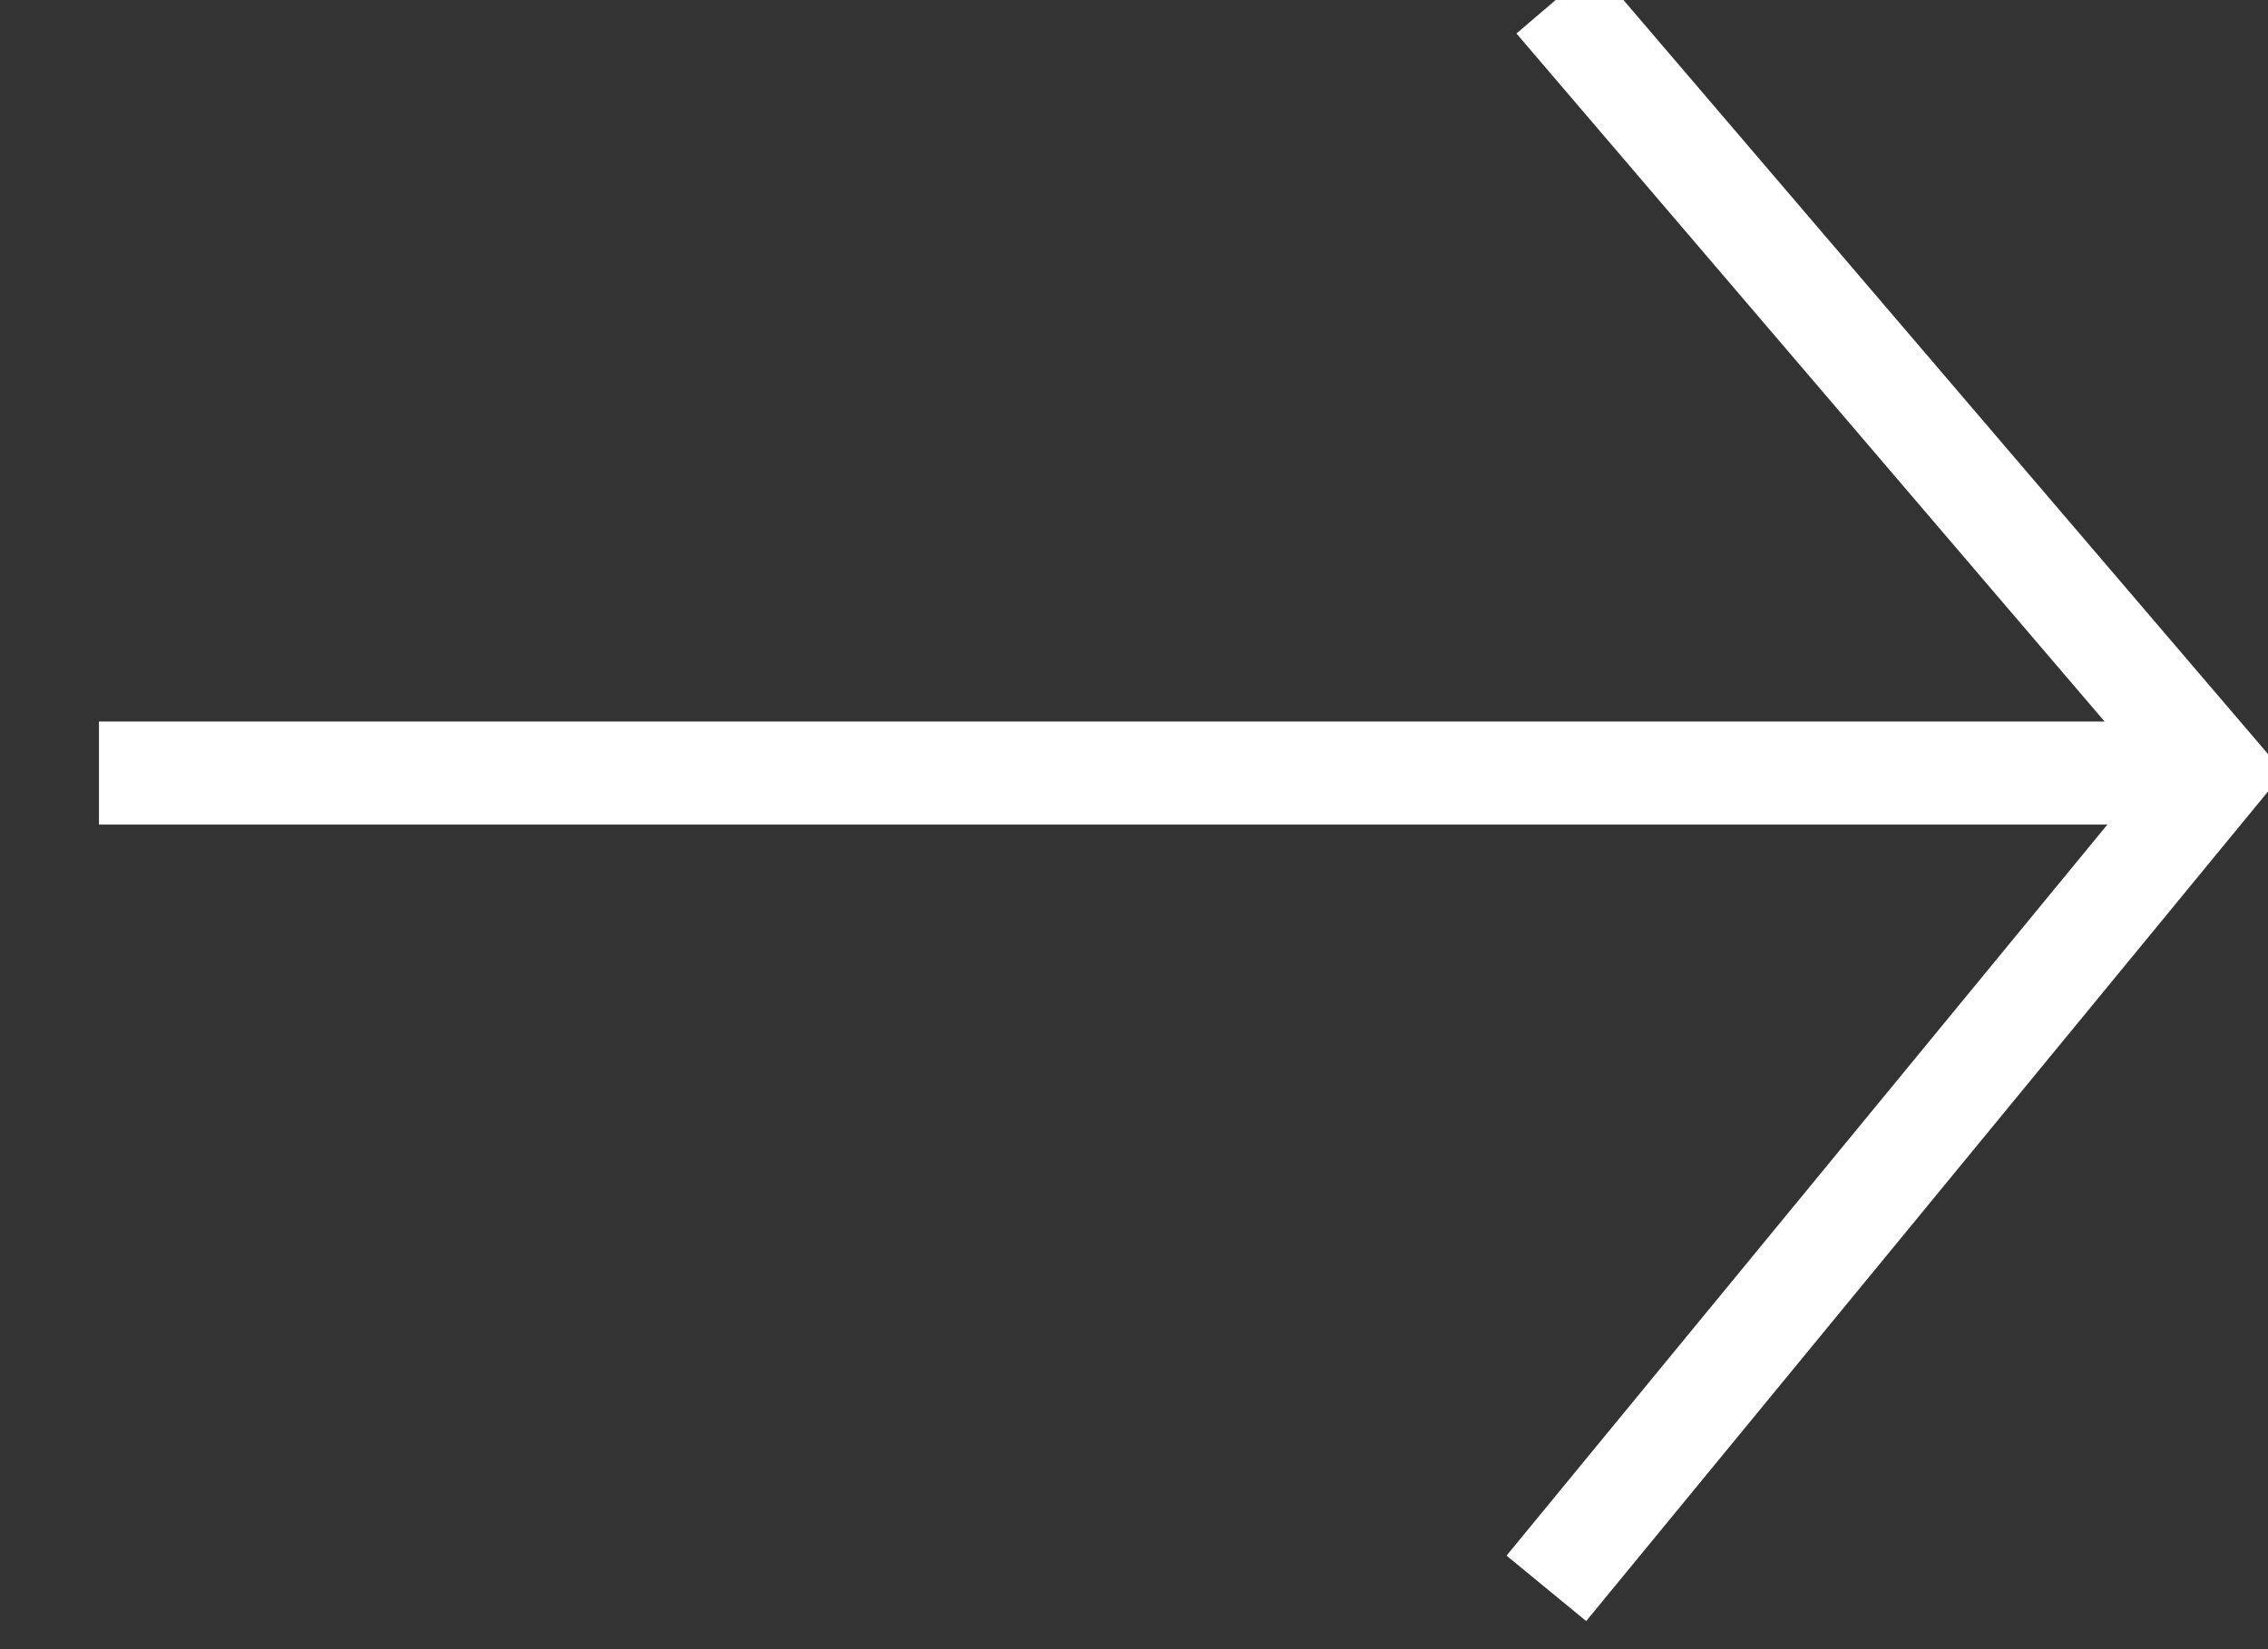
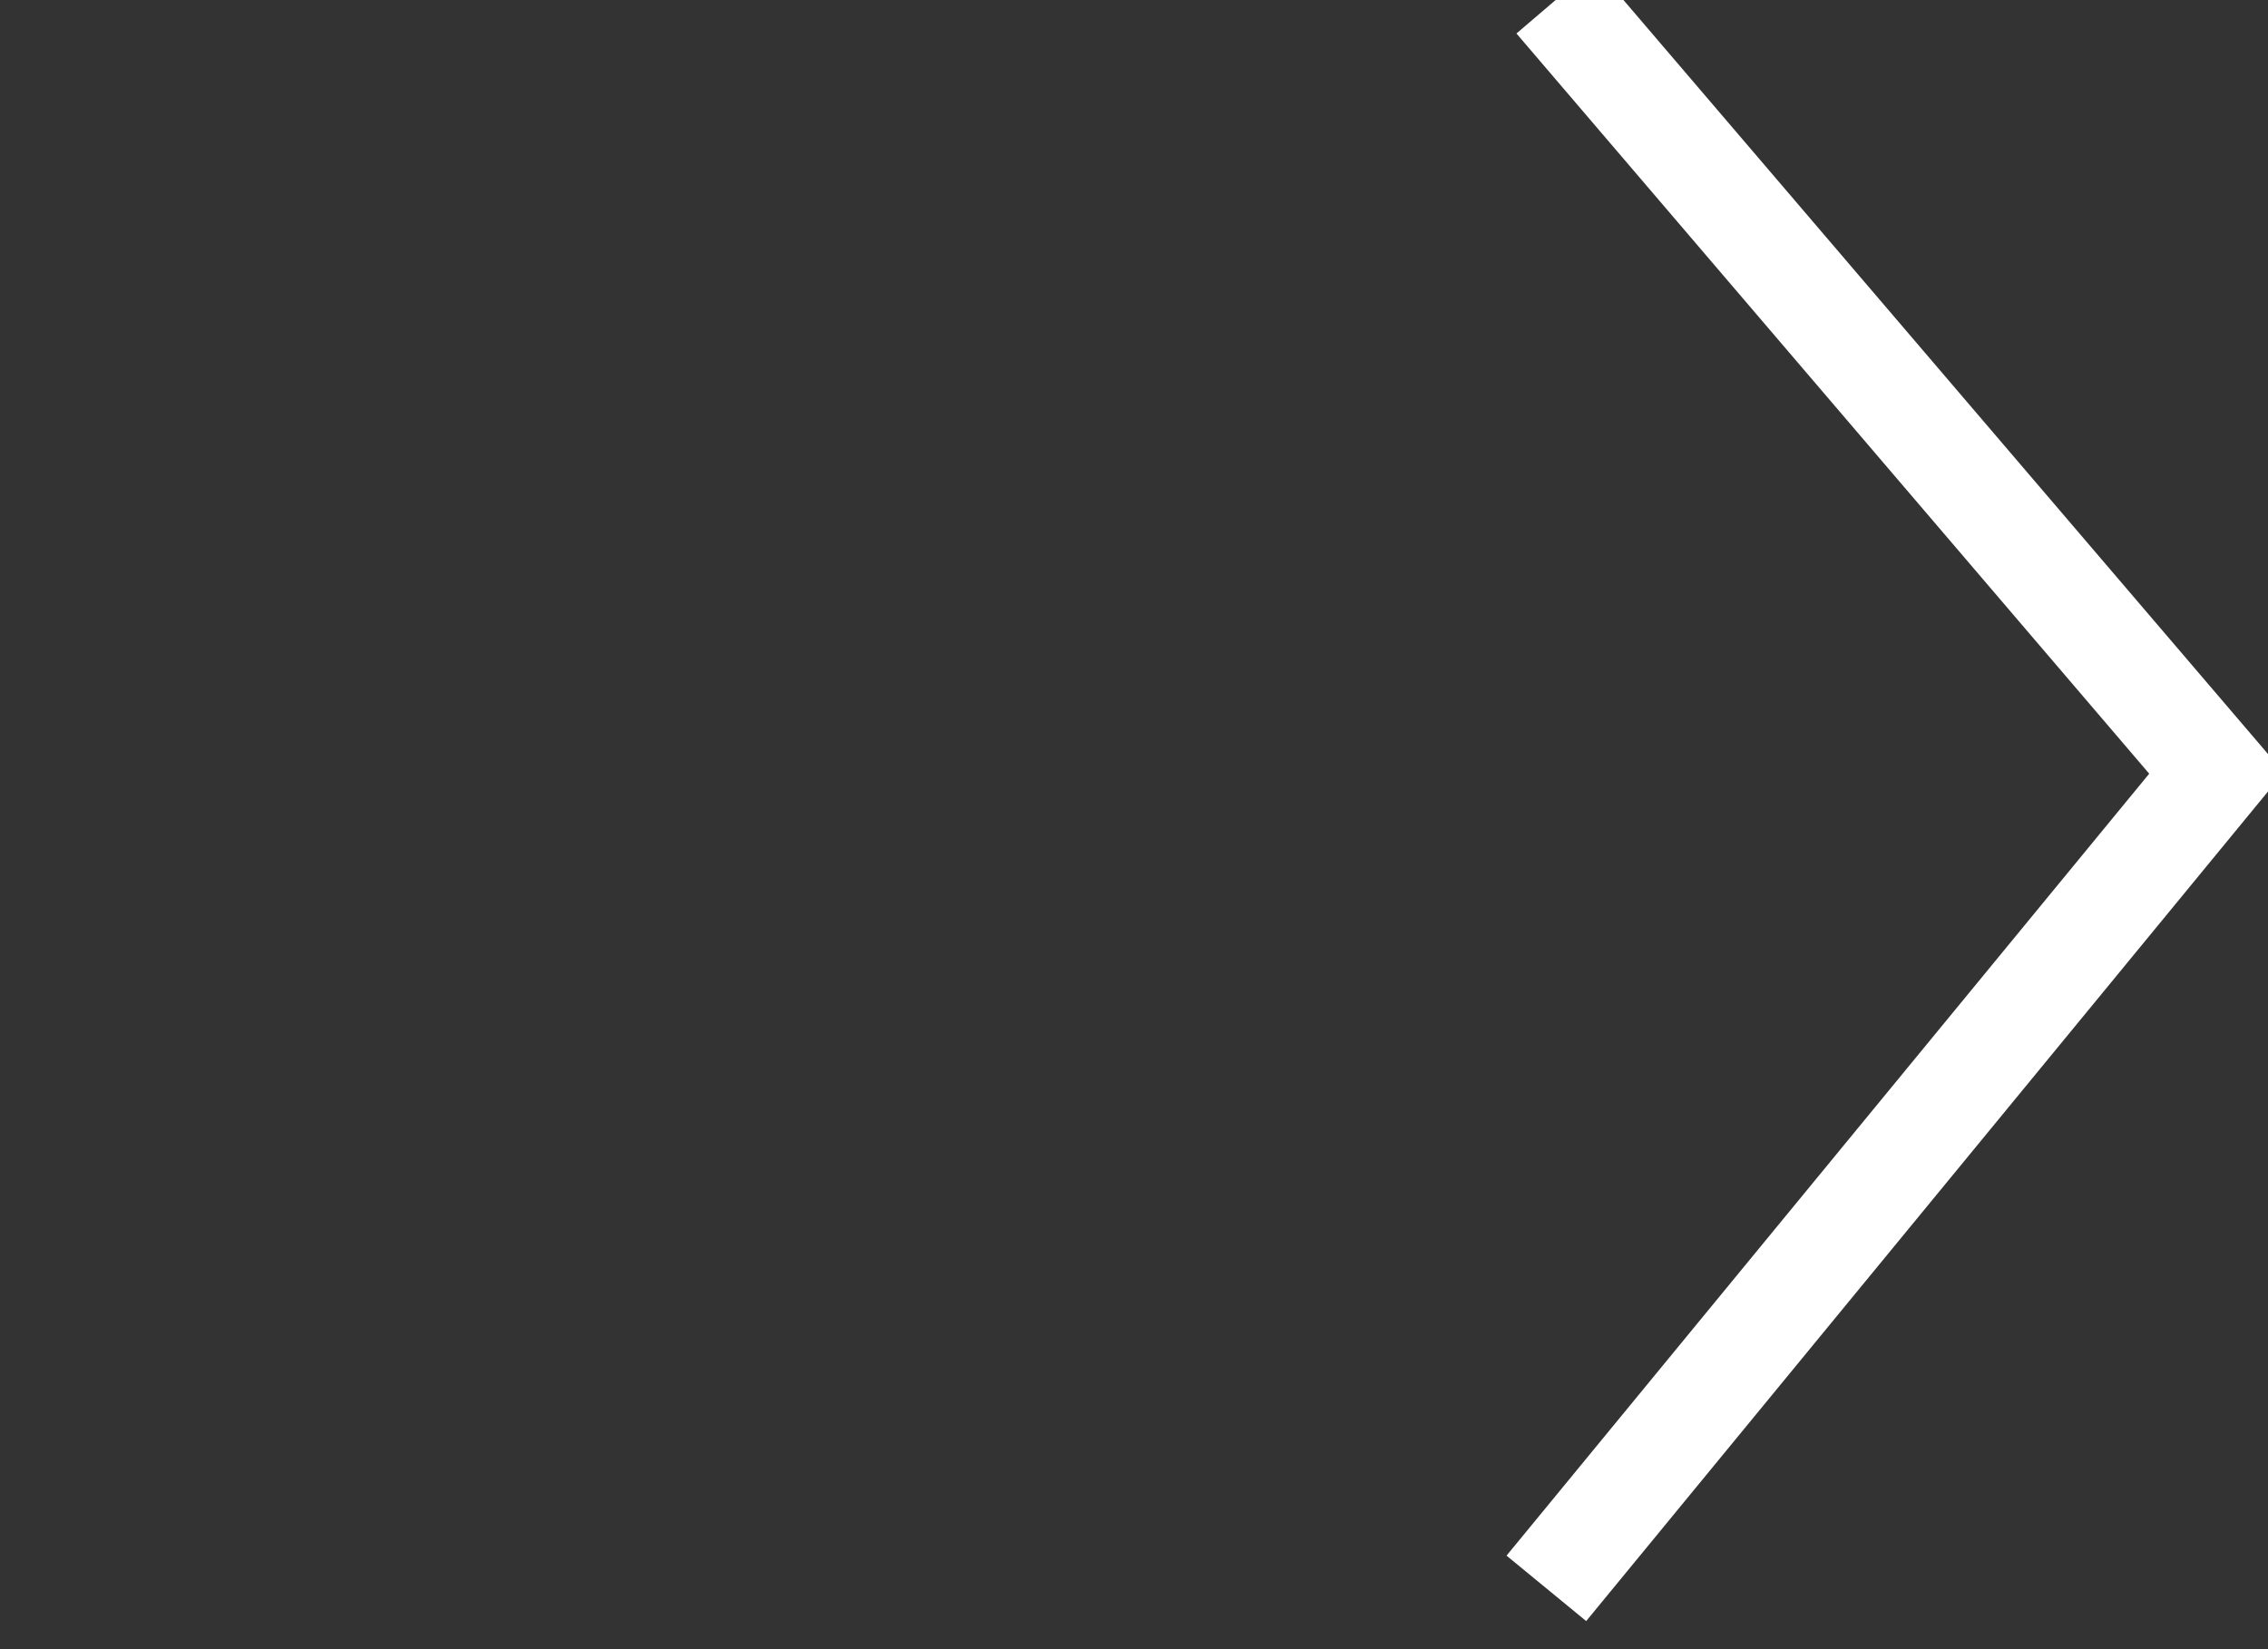
<svg xmlns="http://www.w3.org/2000/svg" height="16" width="22" viewBox="0 0 22 16">
  <rect x="0" y="0" width="22" height="16" fill="#333333" stroke="none" />
  <path stroke-linejoin="miter" stroke-linecap="butt" stroke-width="1" stroke="#ffffff" fill="none" fill-rule="evenodd" d="M 15.09 0 L 21.5 7.5 L 15 15.41" />
-   <path stroke-linejoin="miter" stroke-linecap="square" stroke-width="1" stroke="#ffffff" fill="none" fill-rule="evenodd" d="M 20.5 7.5 L 1.46 7.5" />
</svg>